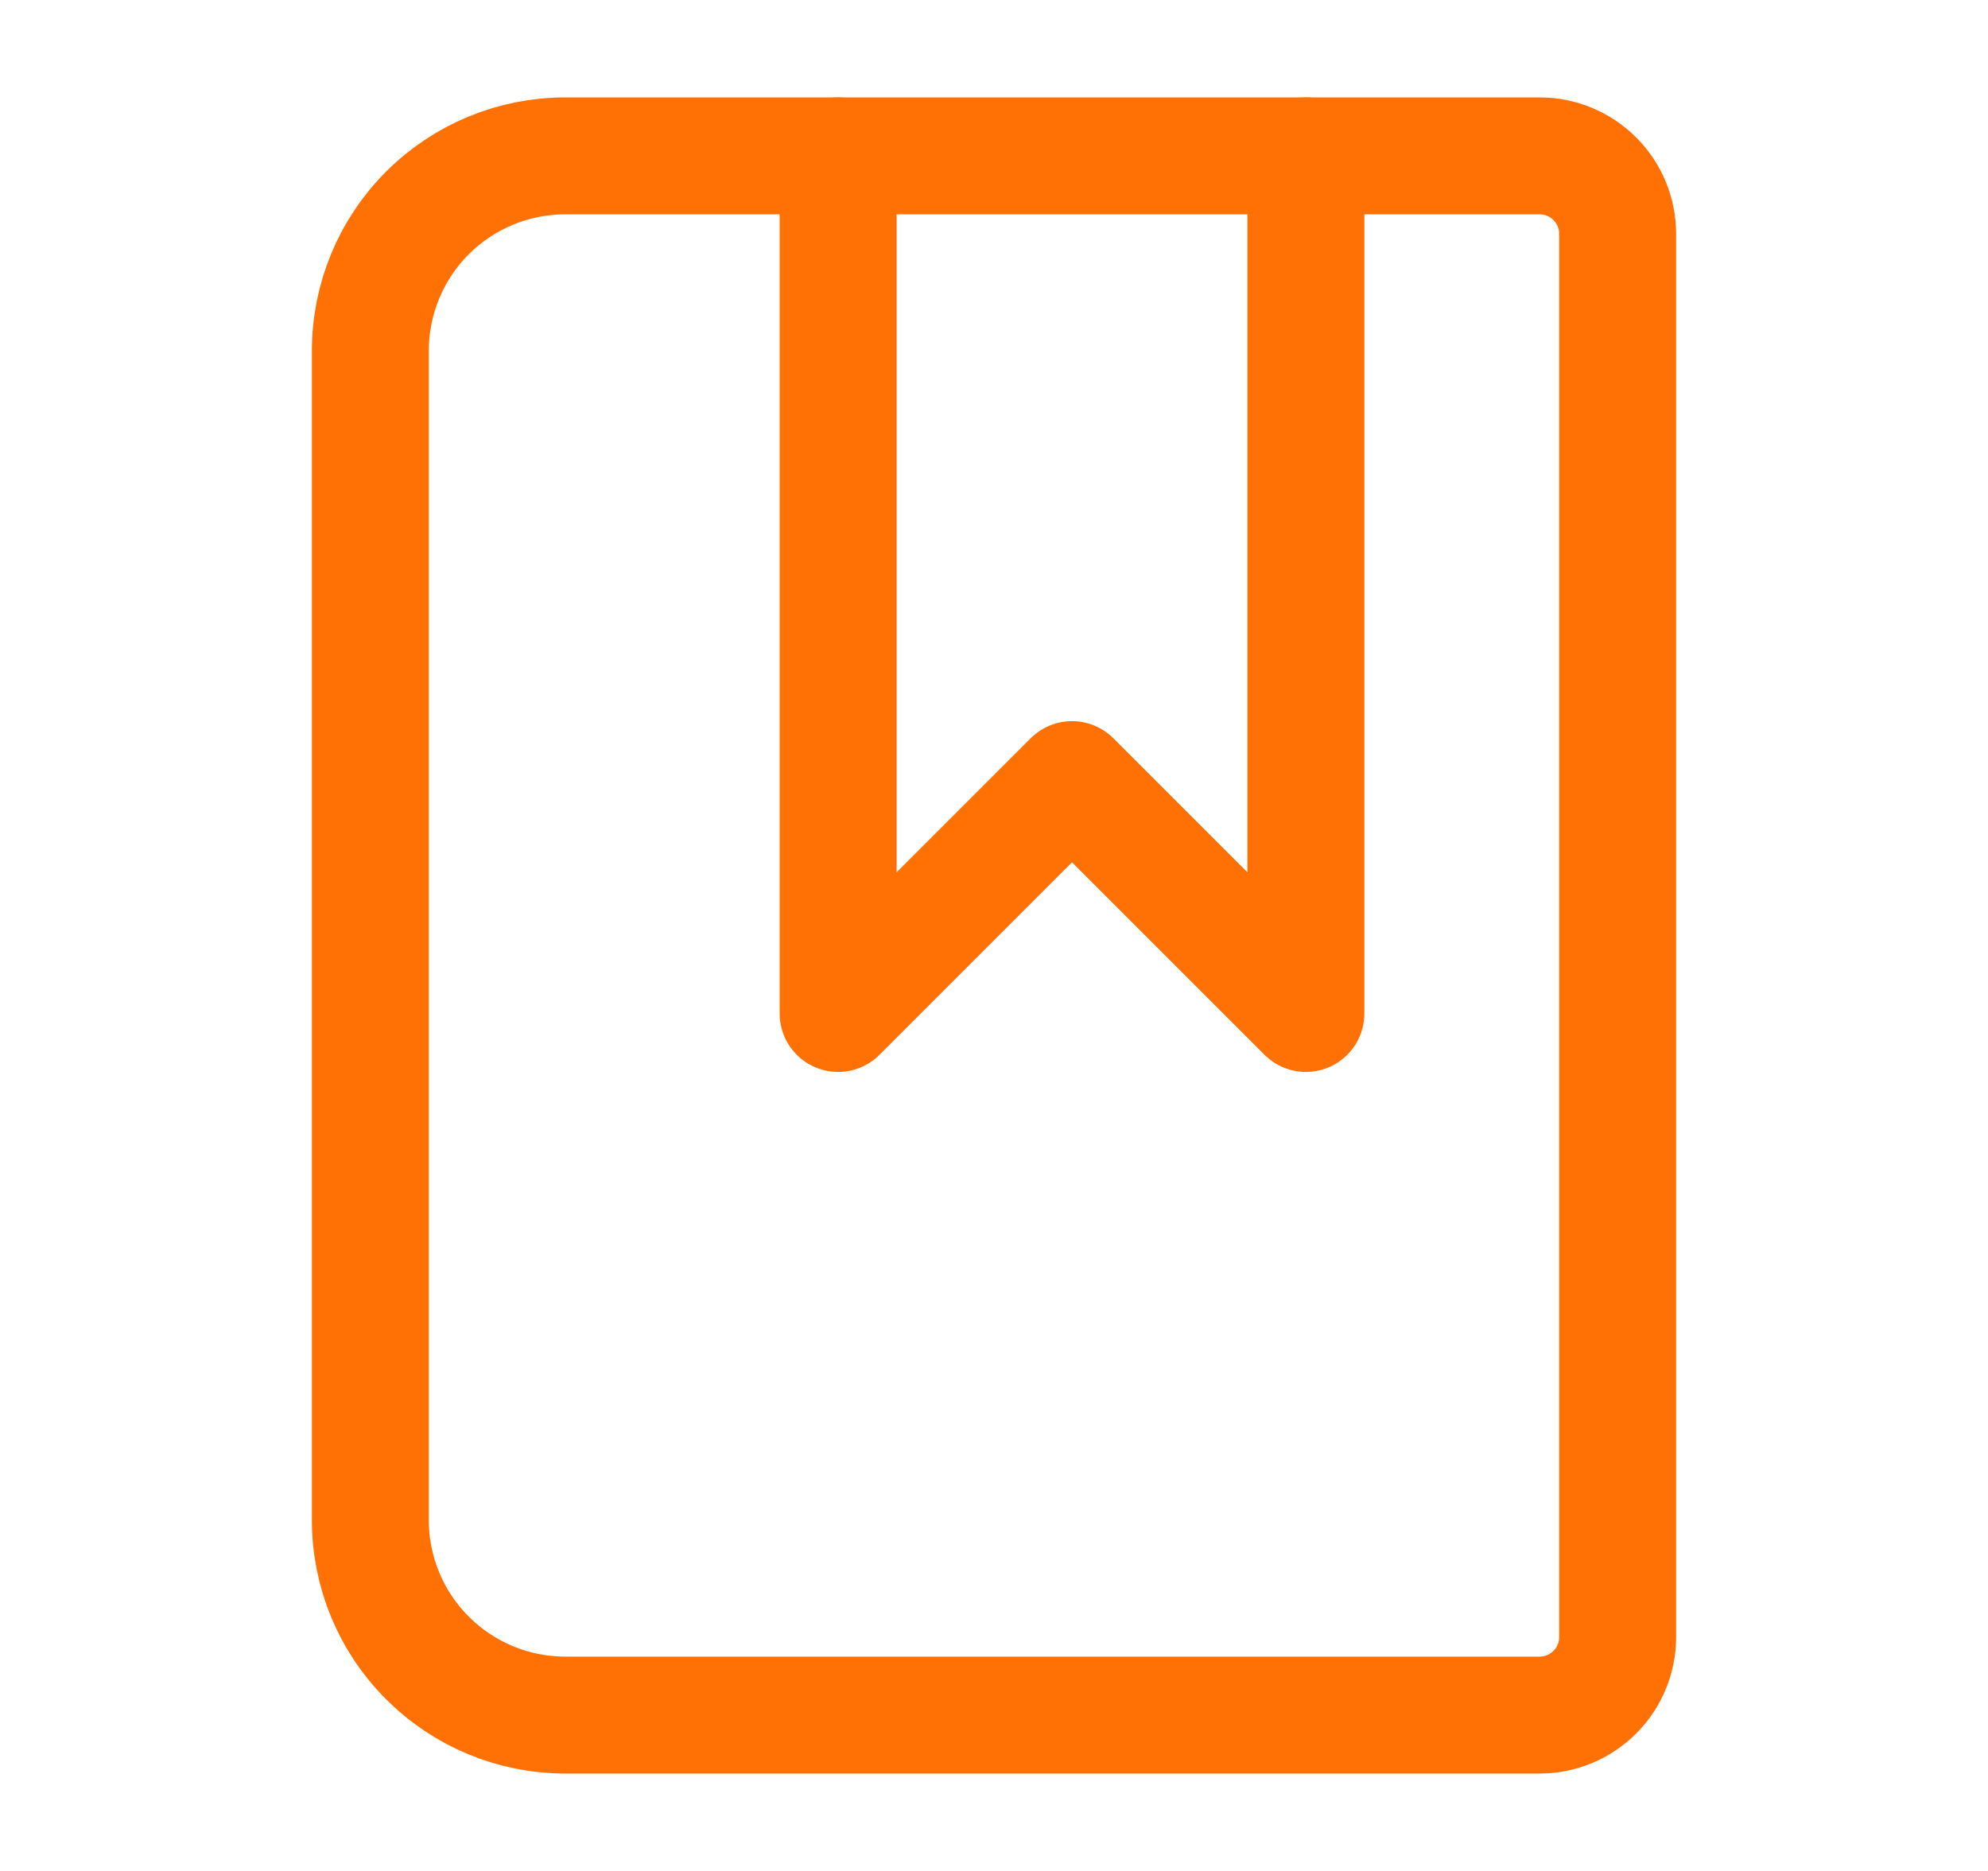
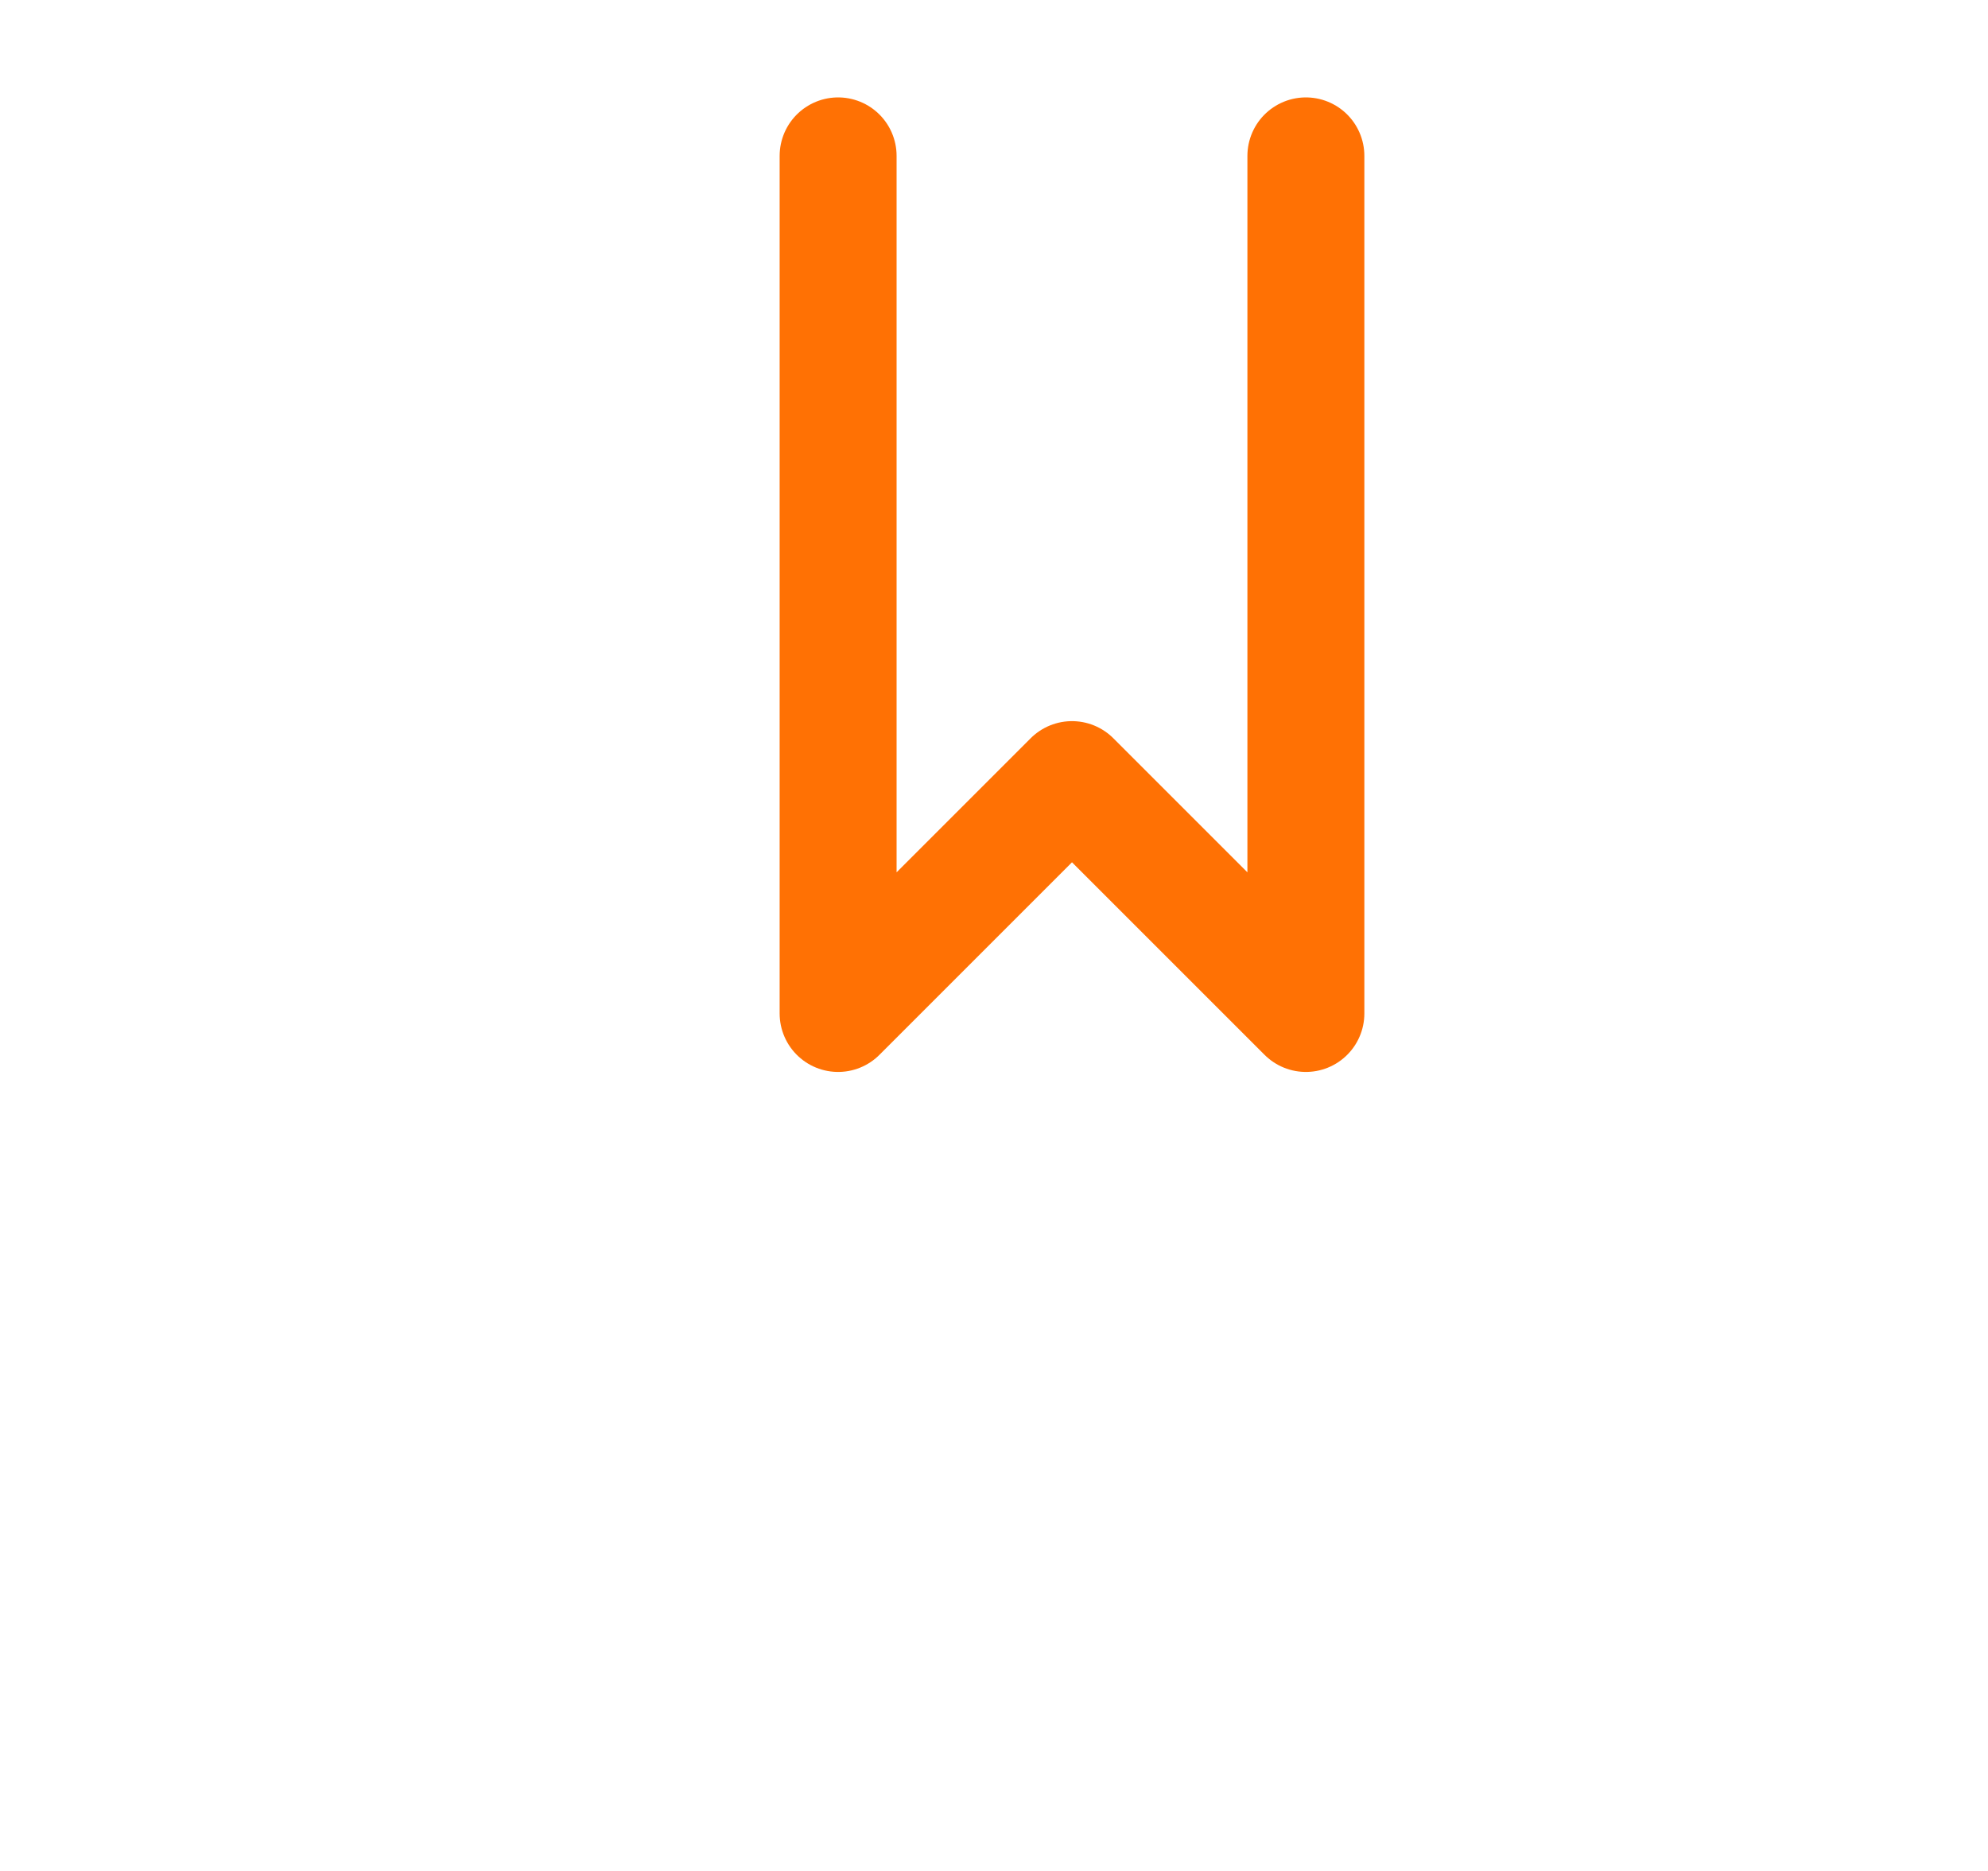
<svg xmlns="http://www.w3.org/2000/svg" width="17" height="16" viewBox="0 0 17 16" fill="none">
  <path d="M7.167 1.333V8.667L9.167 6.667L11.167 8.667V1.333" stroke="#FF7104" stroke-linecap="round" stroke-linejoin="round" />
-   <path d="M3.167 3V13C3.167 13.442 3.342 13.866 3.655 14.178C3.967 14.491 4.391 14.667 4.833 14.667H13.167C13.344 14.667 13.513 14.596 13.638 14.471C13.763 14.346 13.833 14.177 13.833 14V2C13.833 1.823 13.763 1.654 13.638 1.529C13.513 1.404 13.344 1.333 13.167 1.333H4.833C4.391 1.333 3.967 1.509 3.655 1.821C3.342 2.134 3.167 2.558 3.167 3Z" stroke="#FF7104" stroke-linecap="round" stroke-linejoin="round" />
</svg>